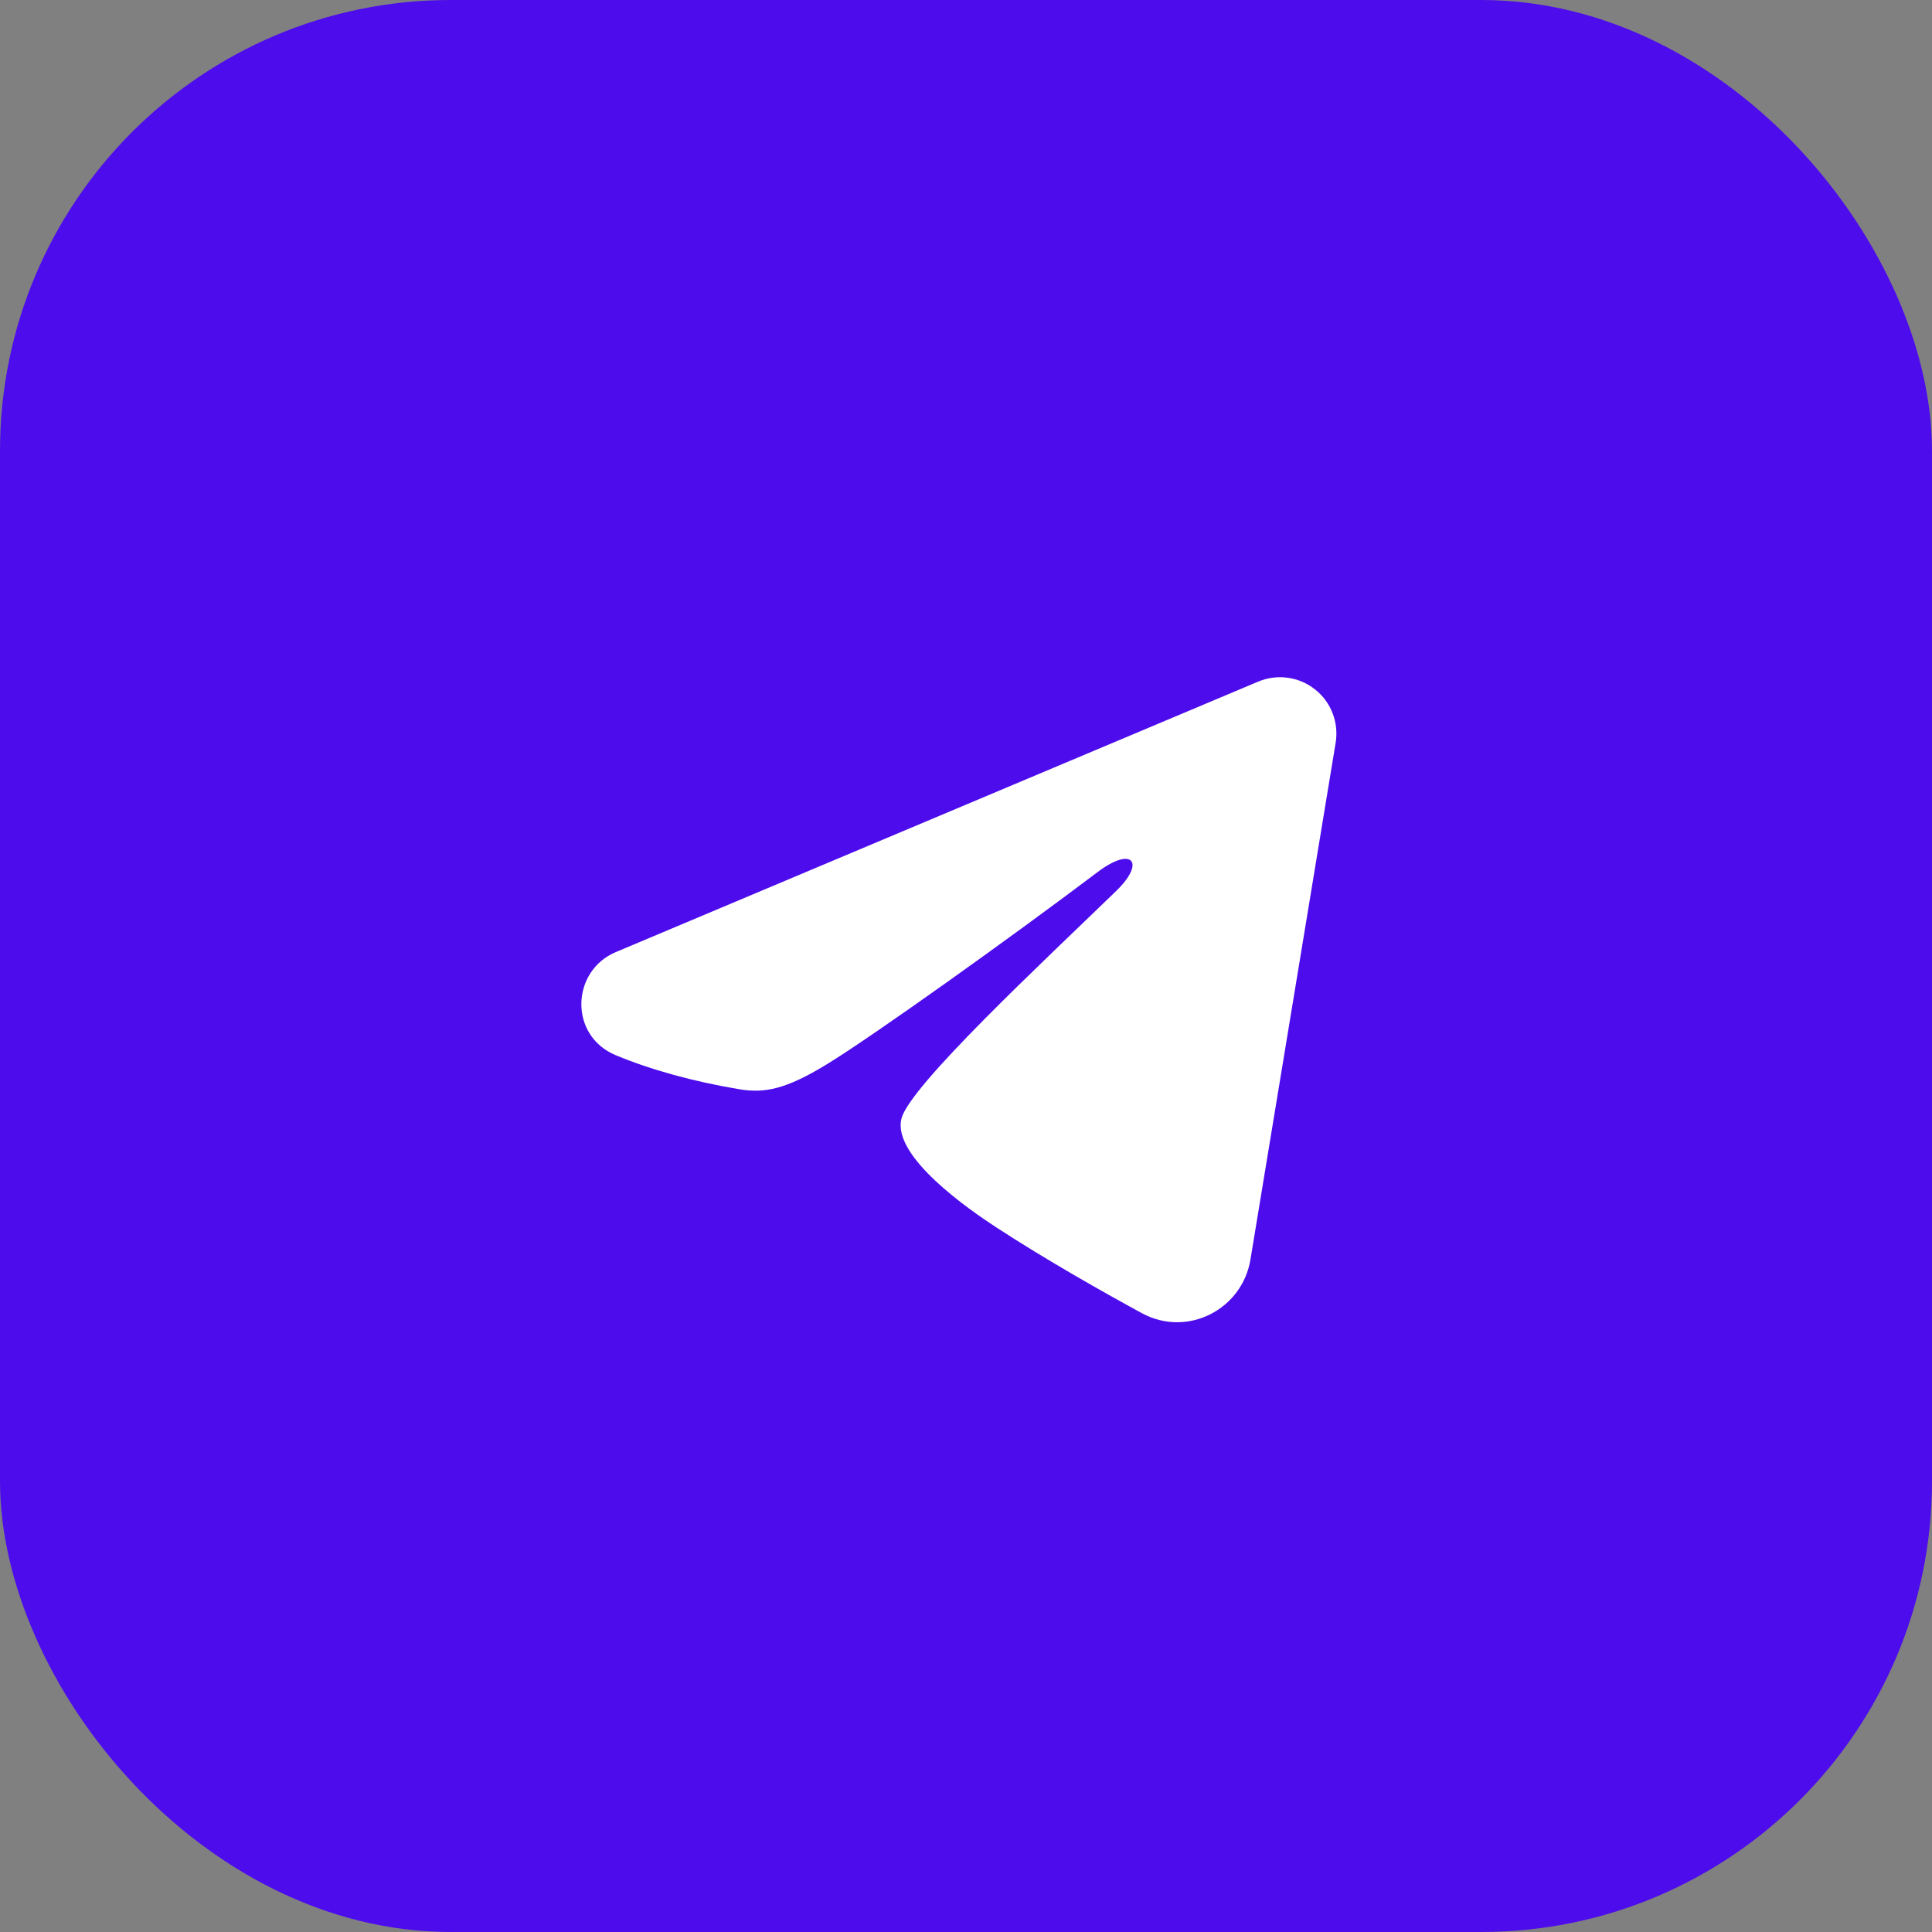
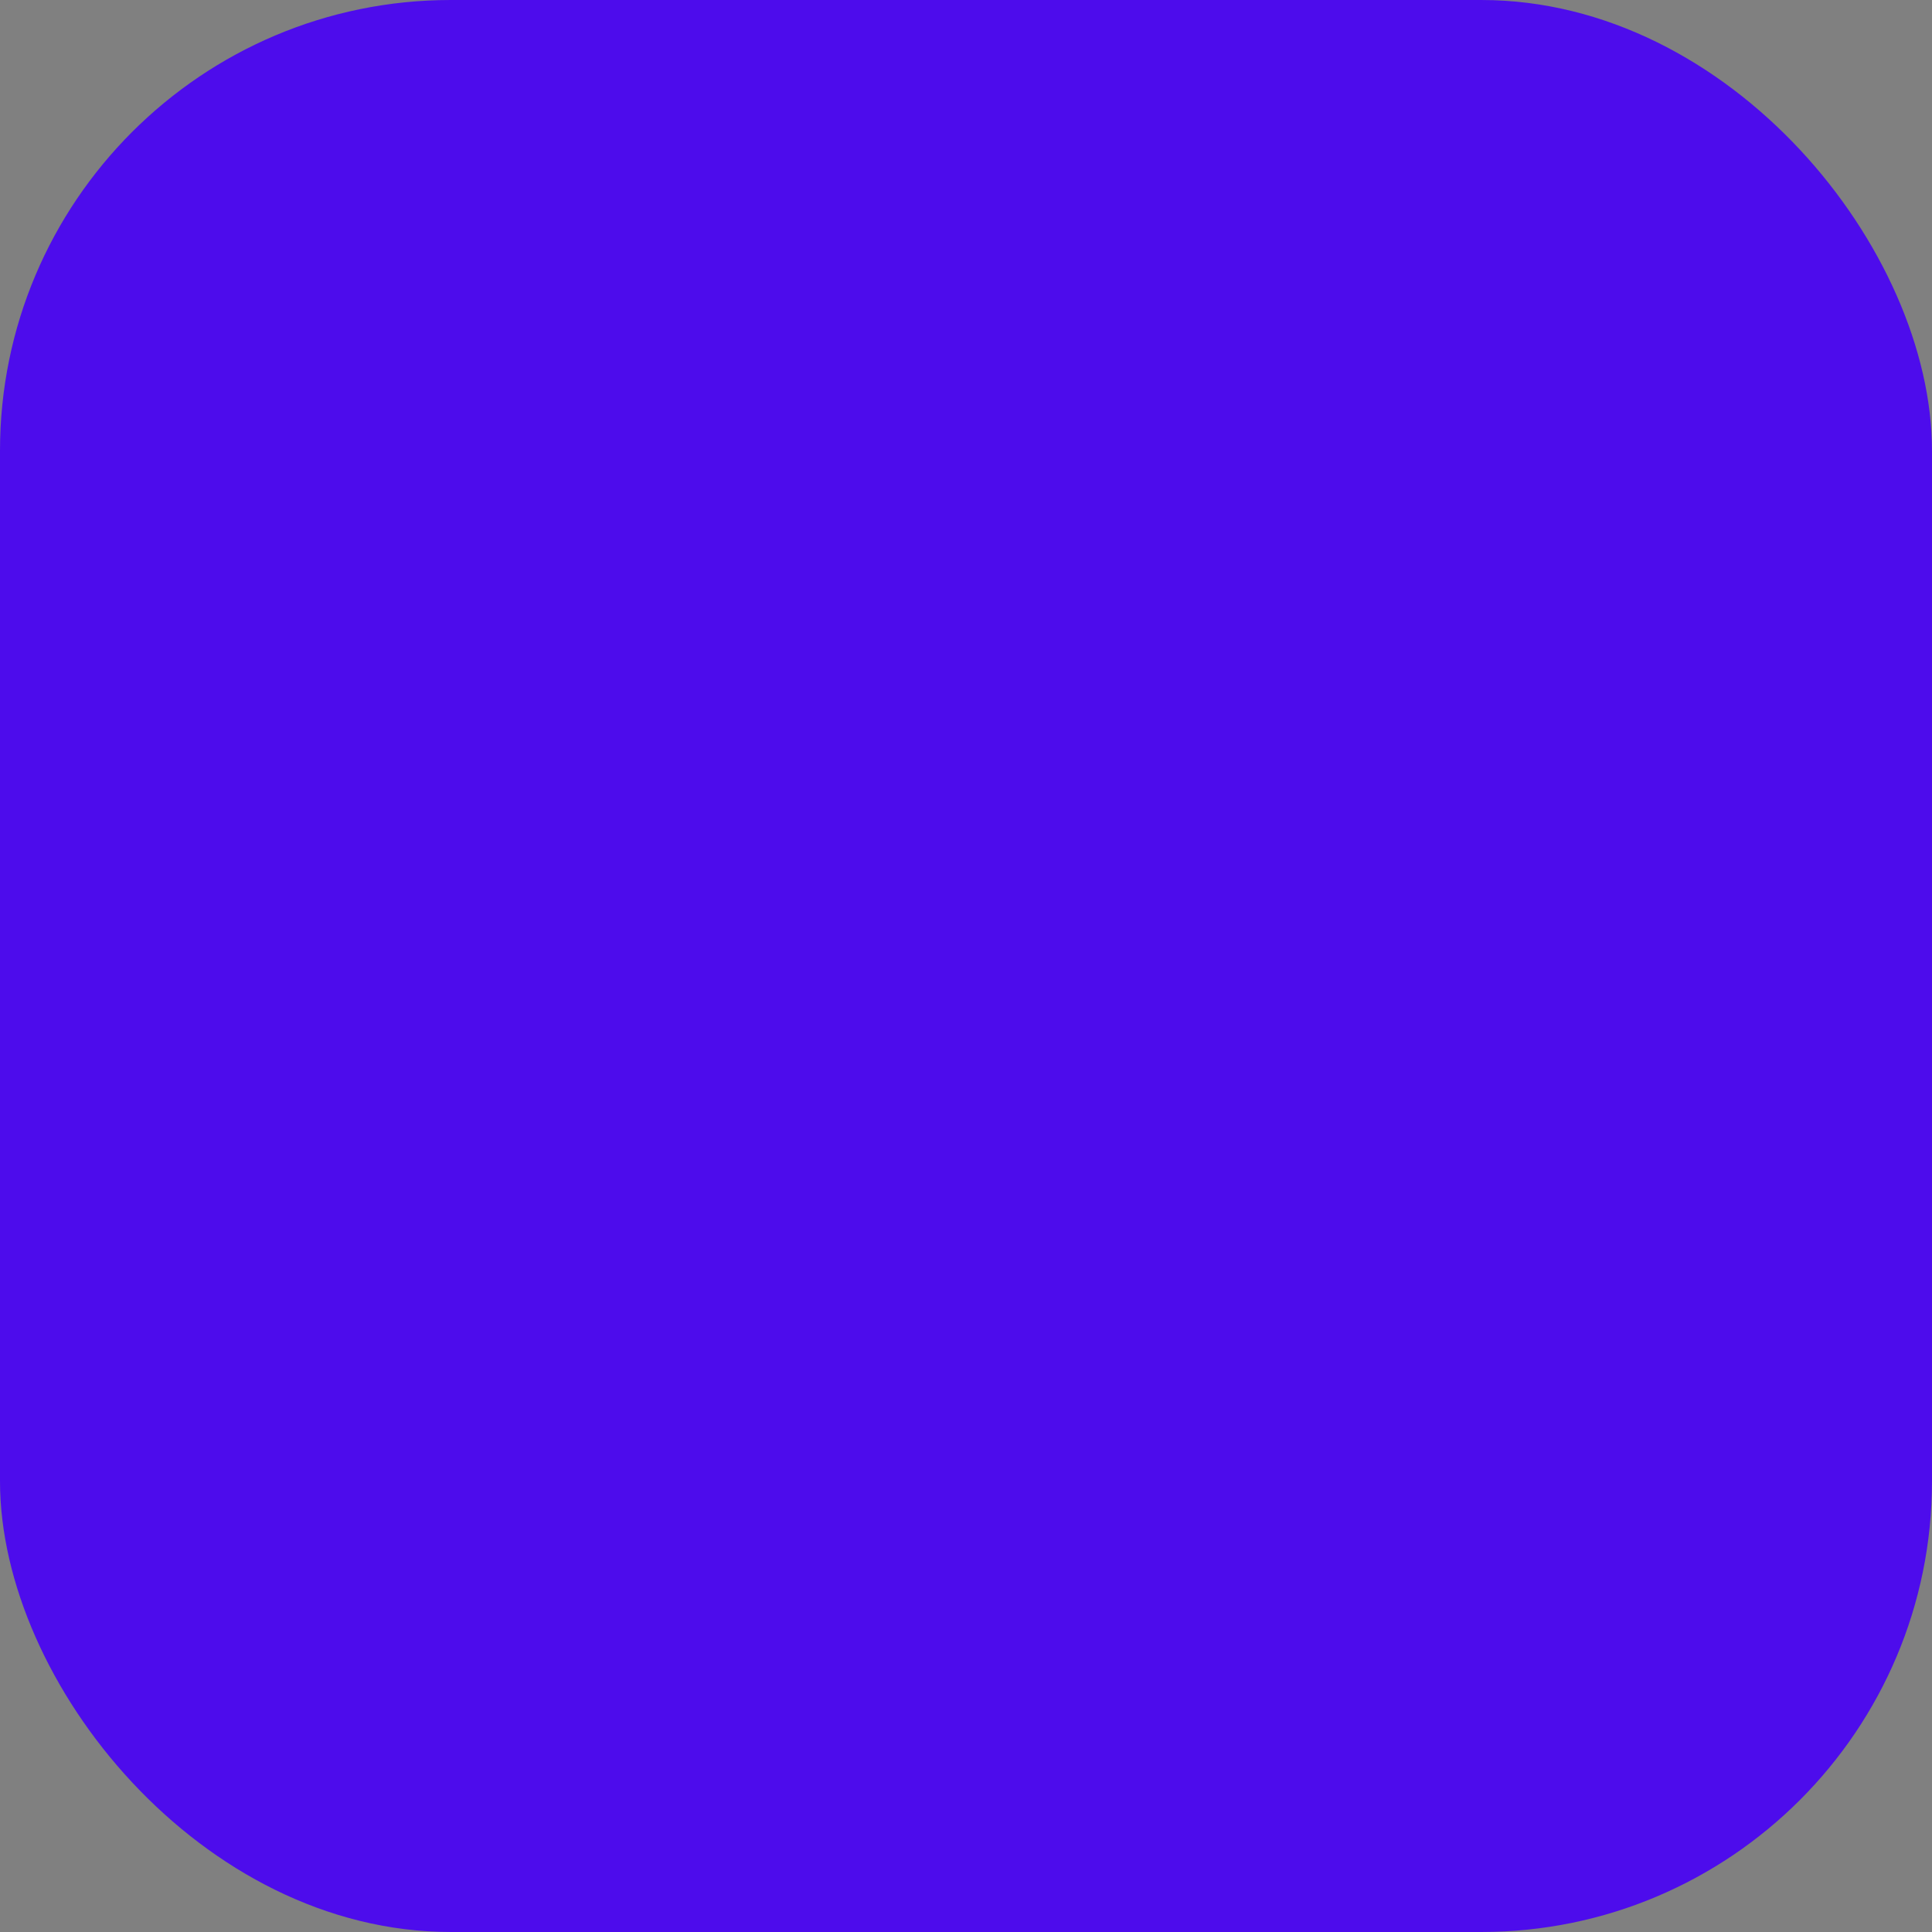
<svg xmlns="http://www.w3.org/2000/svg" width="30" height="30" viewBox="0 0 30 30" fill="none">
  <rect x="0" y="0" width="30" height="30" fill="#808080" stroke="none" />
  <g data-figma-bg-blur-radius="30">
    <rect width="30" height="30" rx="7" fill="#4D0CEC" />
    <g clip-path="url(#clip1_1117_268)">
      <path fill-rule="evenodd" clip-rule="evenodd" d="M19.537 10.584C19.681 10.524 19.839 10.502 19.994 10.524C20.149 10.544 20.296 10.607 20.418 10.704C20.541 10.8 20.636 10.928 20.692 11.074C20.749 11.22 20.765 11.378 20.74 11.533L19.417 19.558C19.289 20.332 18.439 20.776 17.729 20.39C17.136 20.067 16.254 19.57 15.46 19.052C15.064 18.792 13.848 17.961 13.998 17.369C14.126 16.864 16.168 14.963 17.334 13.833C17.792 13.389 17.584 13.133 17.043 13.542C15.7 14.556 13.544 16.097 12.831 16.531C12.202 16.914 11.874 16.979 11.482 16.914C10.767 16.795 10.104 16.611 9.563 16.386C8.831 16.083 8.867 15.077 9.562 14.784L19.537 10.584Z" fill="white" />
    </g>
  </g>
  <defs>
    <clipPath id="bgblur_0_1117_268_clip_path" transform="translate(30 30)">
-       <rect width="30" height="30" rx="7" />
-     </clipPath>
+       </clipPath>
    <clipPath id="clip1_1117_268">
-       <rect width="14" height="14" fill="white" transform="translate(8 8)" />
-     </clipPath>
+       </clipPath>
  </defs>
</svg>